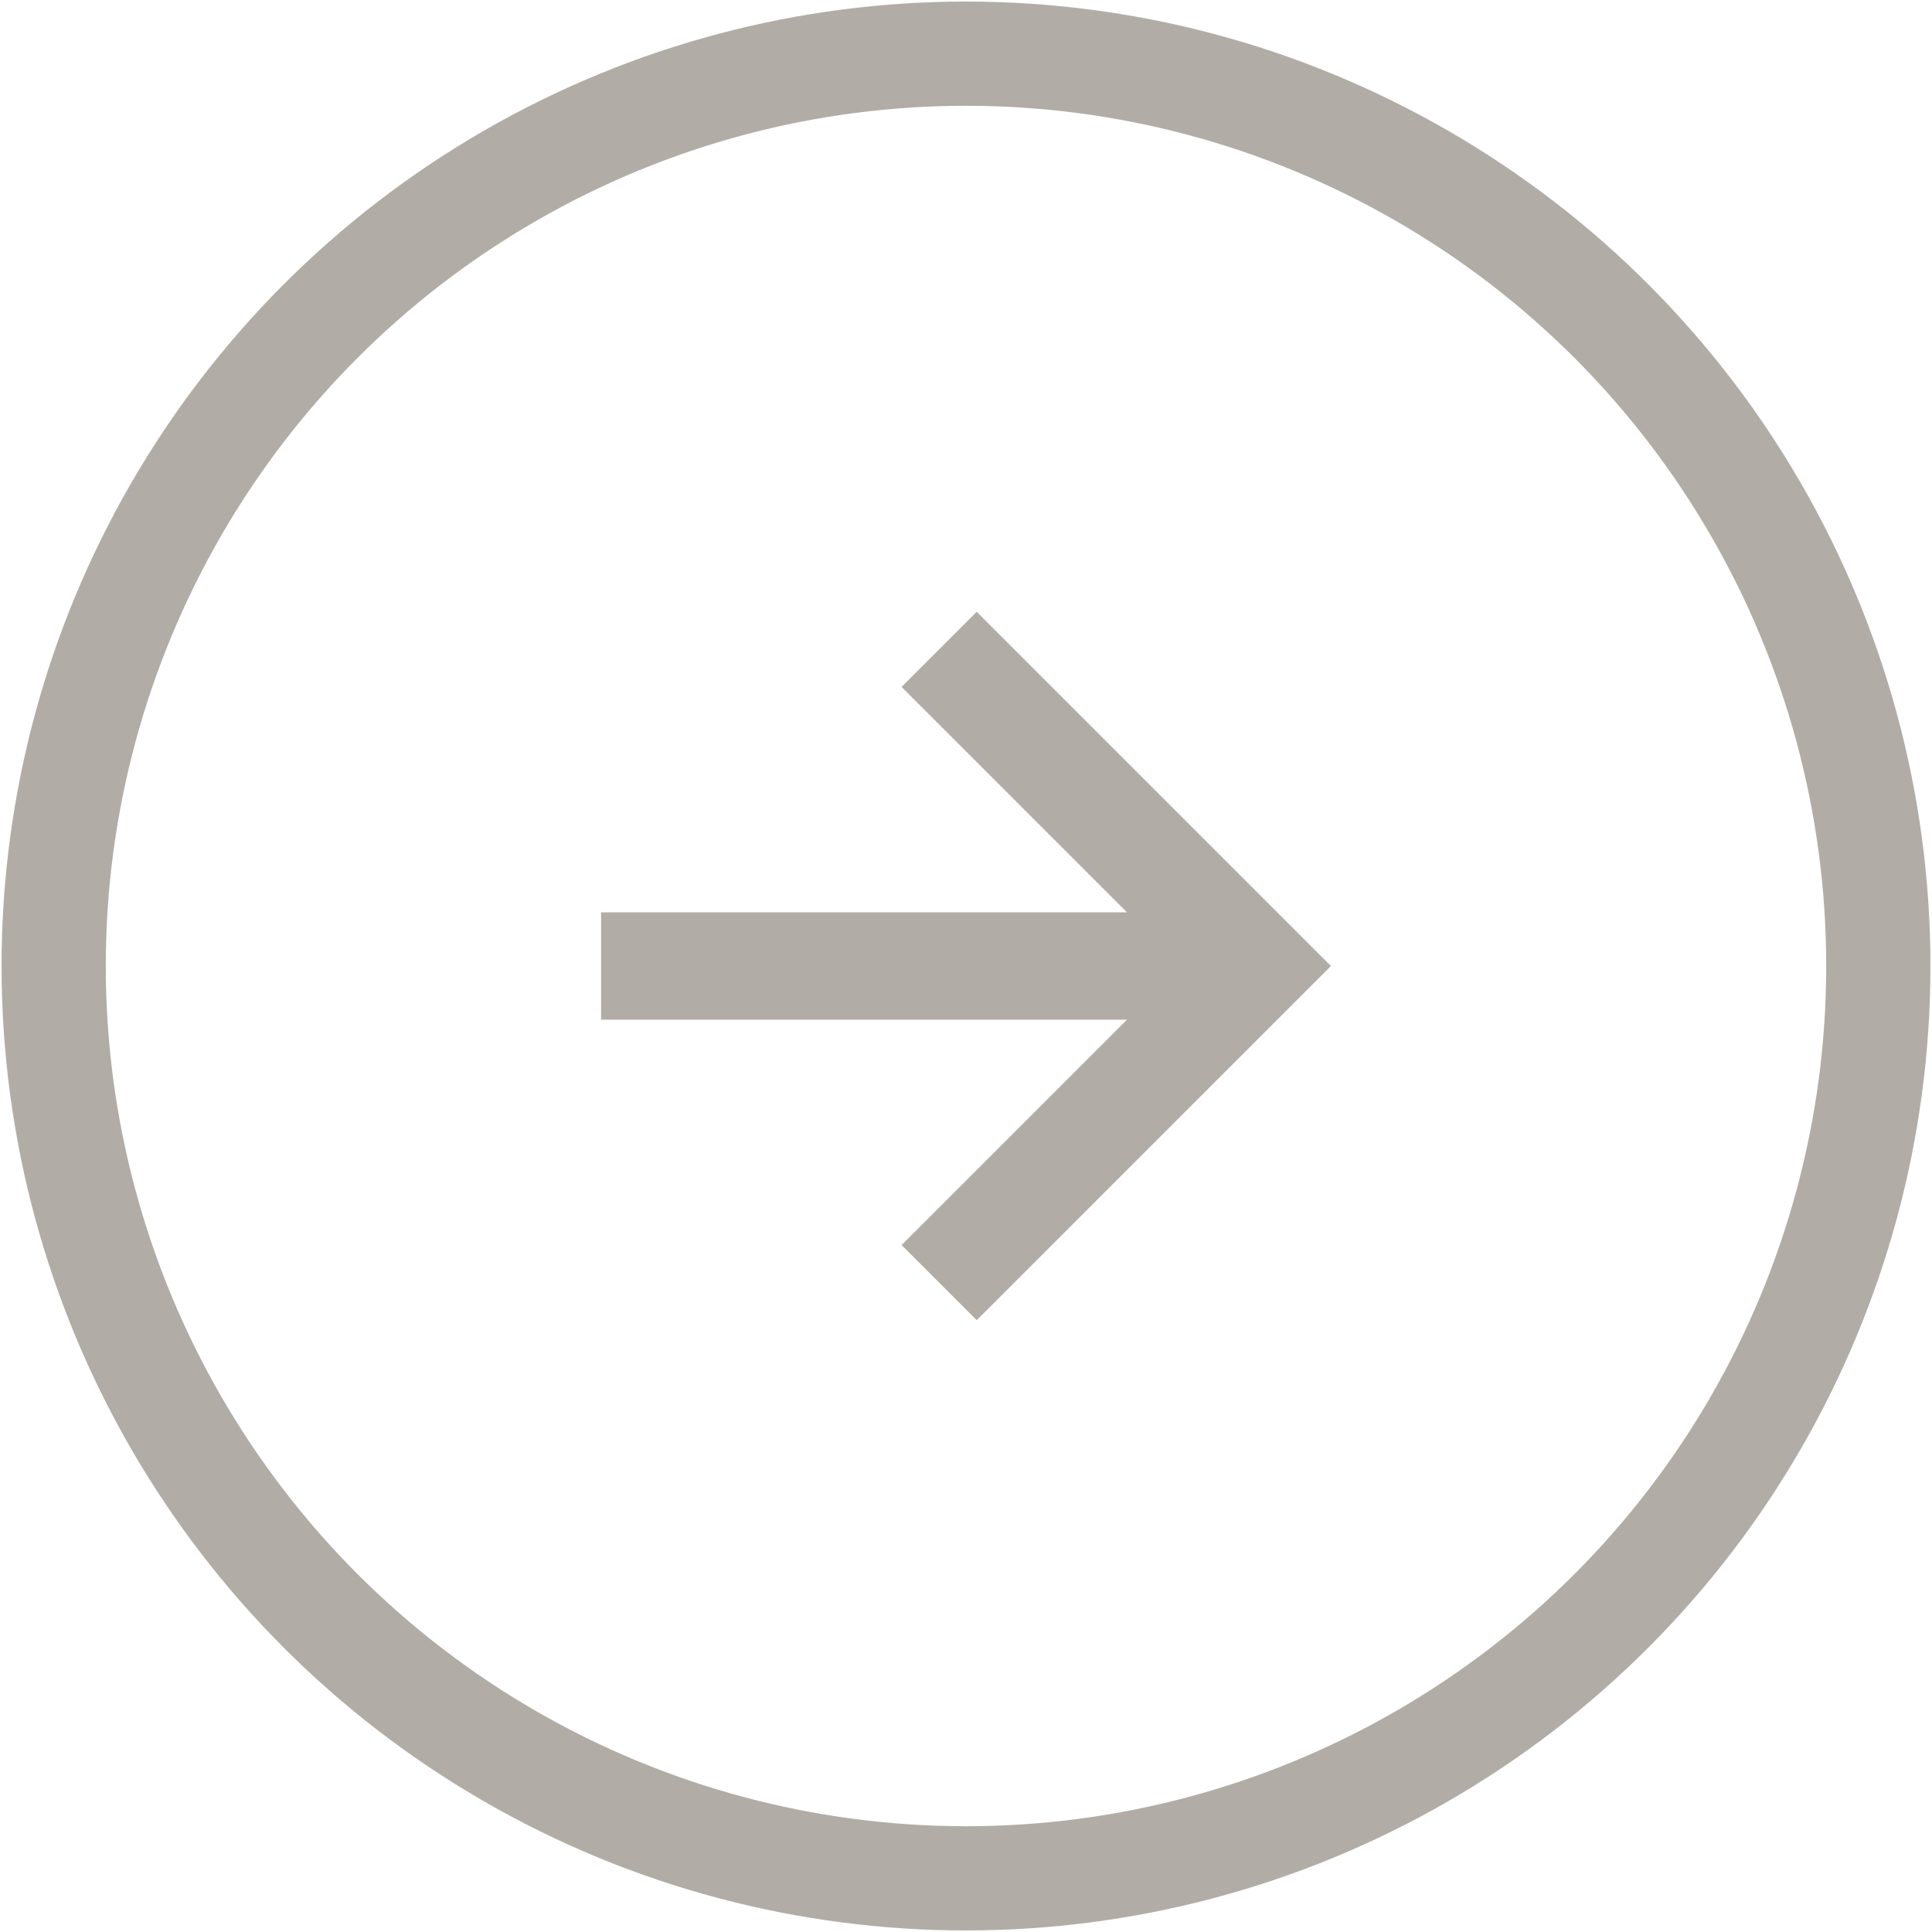
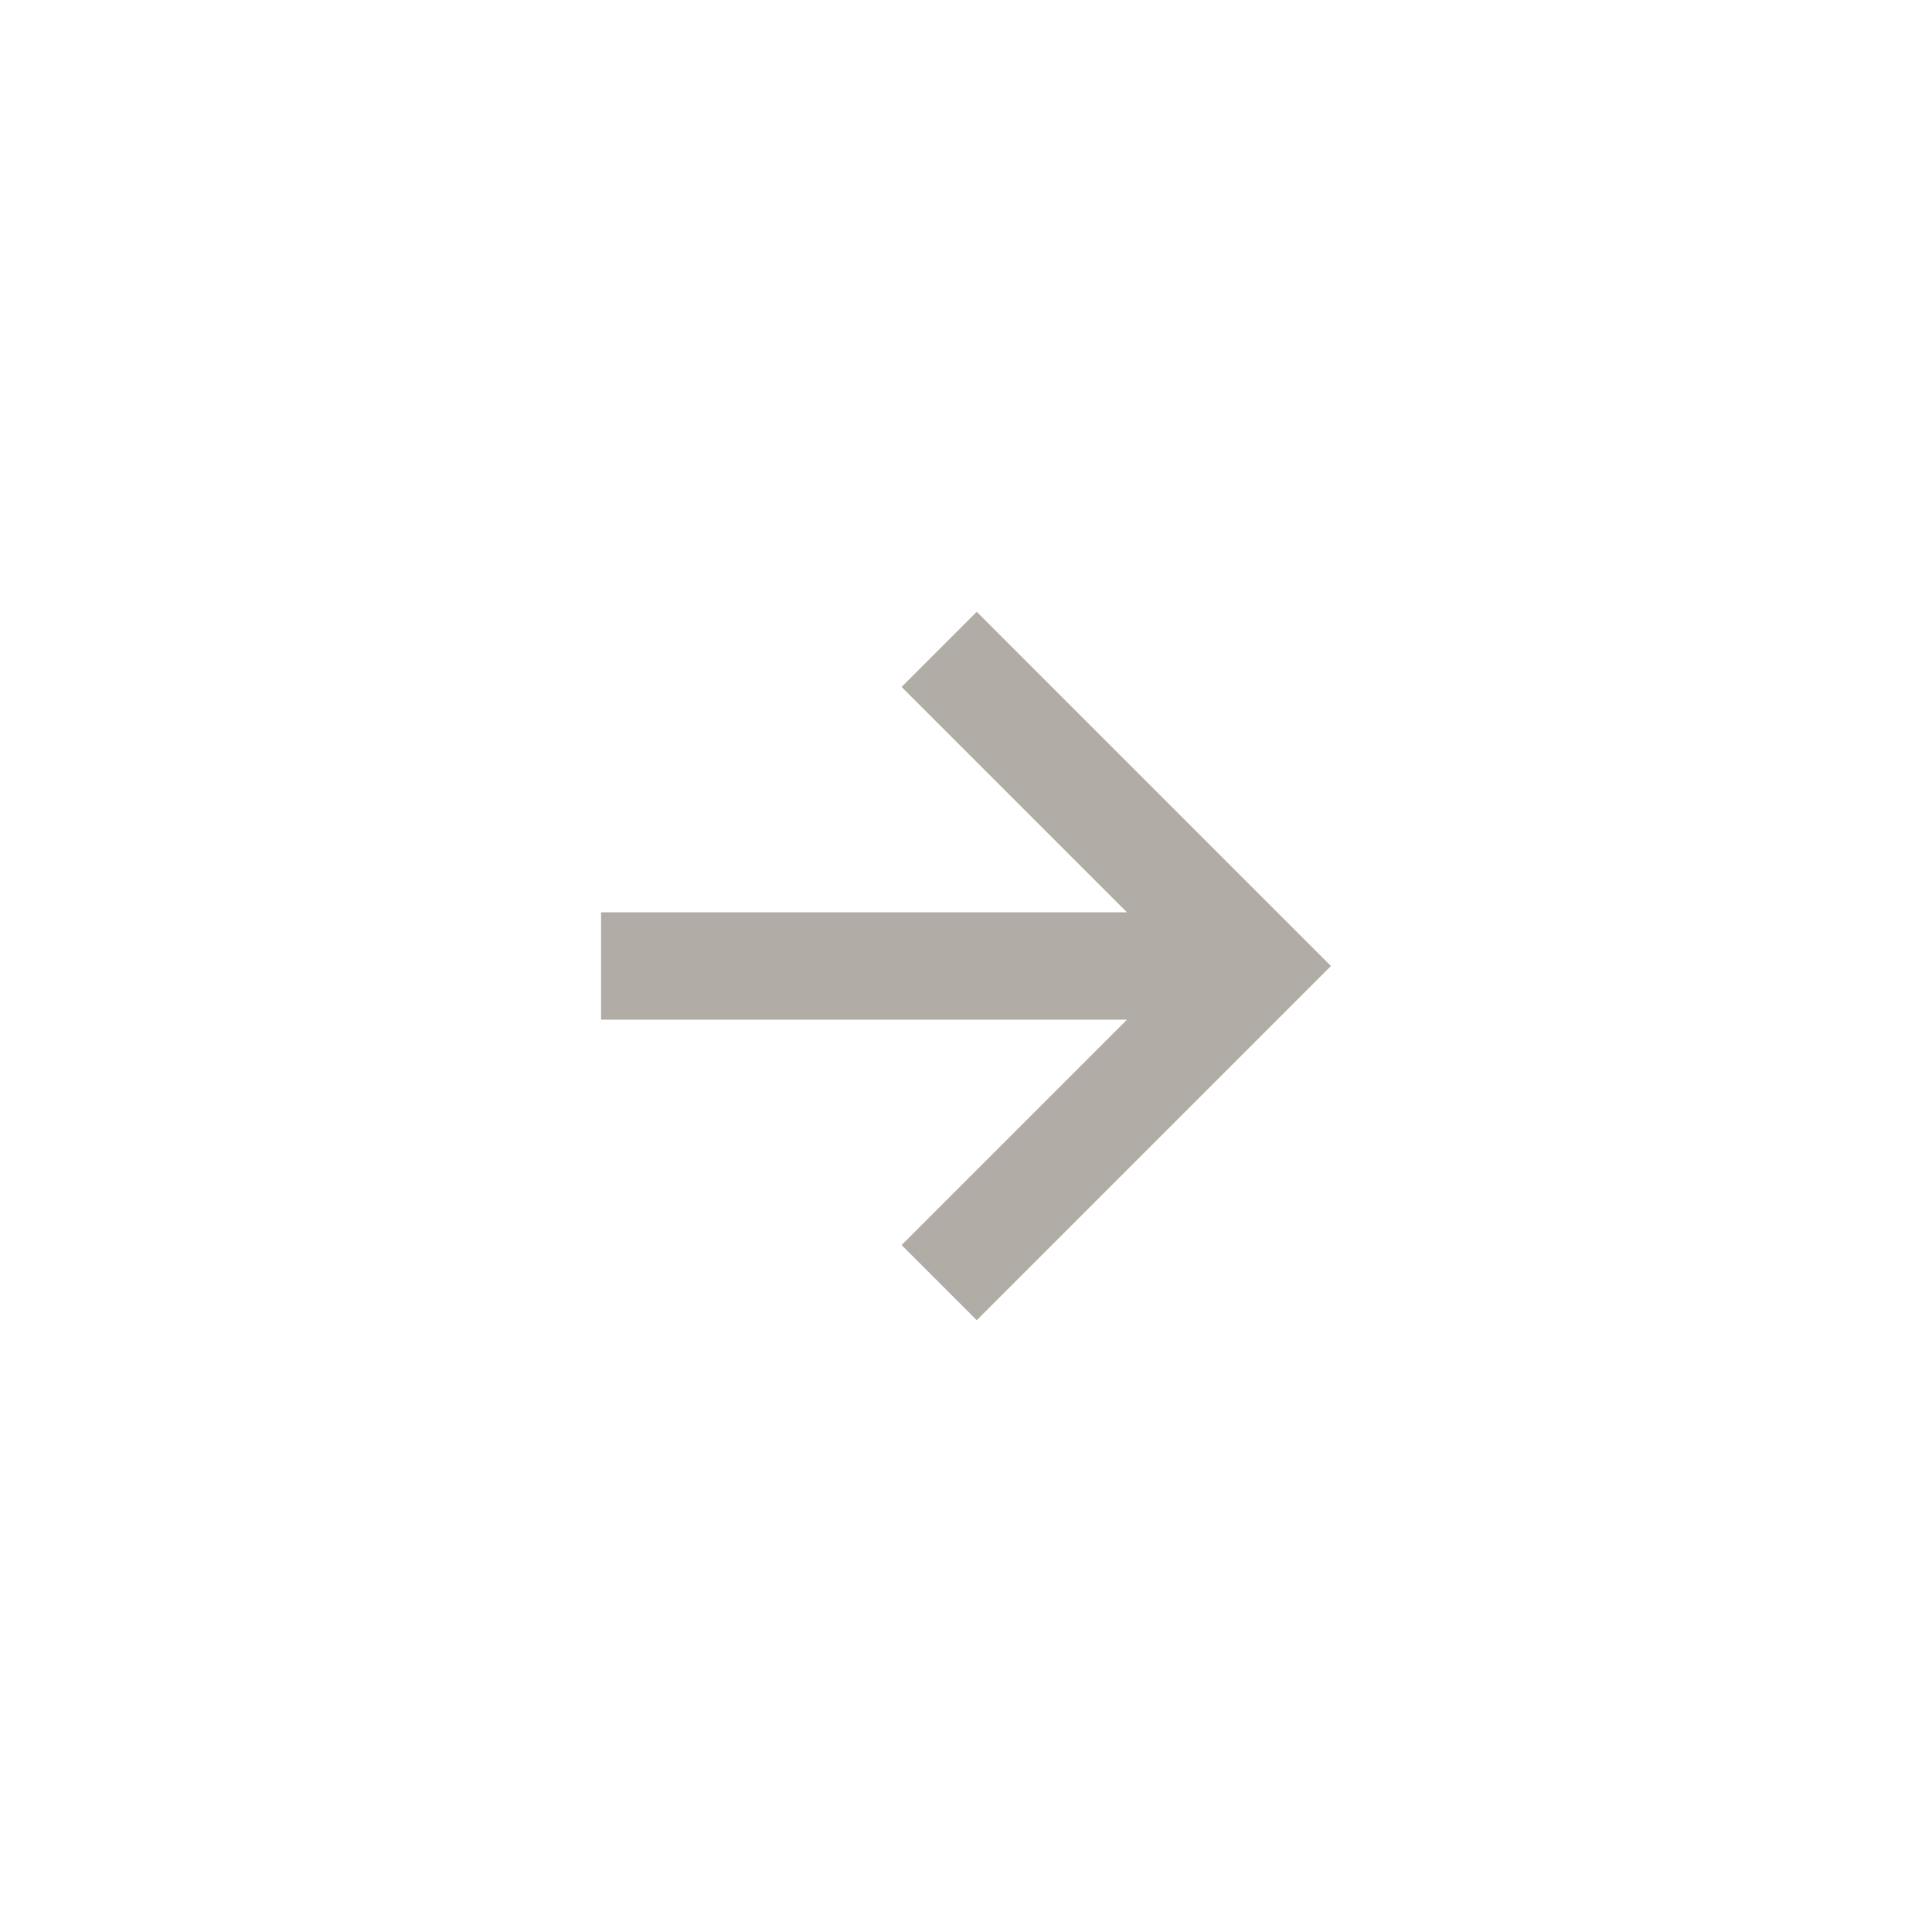
<svg xmlns="http://www.w3.org/2000/svg" version="1.1" id="Layer_1659fe132d8be1" x="0px" y="0px" viewBox="0 0 18 18" style="enable-background:new 0 0 18 18;" xml:space="preserve" aria-hidden="true" width="18px" height="18px">
  <defs>
    <linearGradient class="cerosgradient" data-cerosgradient="true" id="CerosGradient_idb7942e718" gradientUnits="userSpaceOnUse" x1="50%" y1="100%" x2="50%" y2="0%">
      <stop offset="0%" stop-color="#d1d1d1" />
      <stop offset="100%" stop-color="#d1d1d1" />
    </linearGradient>
    <linearGradient />
  </defs>
  <style type="text/css">
	.st0-659fe132d8be1{fill:#B1ADA6;}
	.st1-659fe132d8be1{fill:none;stroke:#B1ADA6;stroke-width:0.971;}
</style>
  <path class="st0-659fe132d8be1" d="M5.6,9.5v-1h4.9L8.4,6.4l0.7-0.7L12.4,9l-3.3,3.3l-0.7-0.7l2.1-2.1H5.6z" />
-   <circle class="st1-659fe132d8be1" cx="9" cy="9" r="8.5" />
</svg>